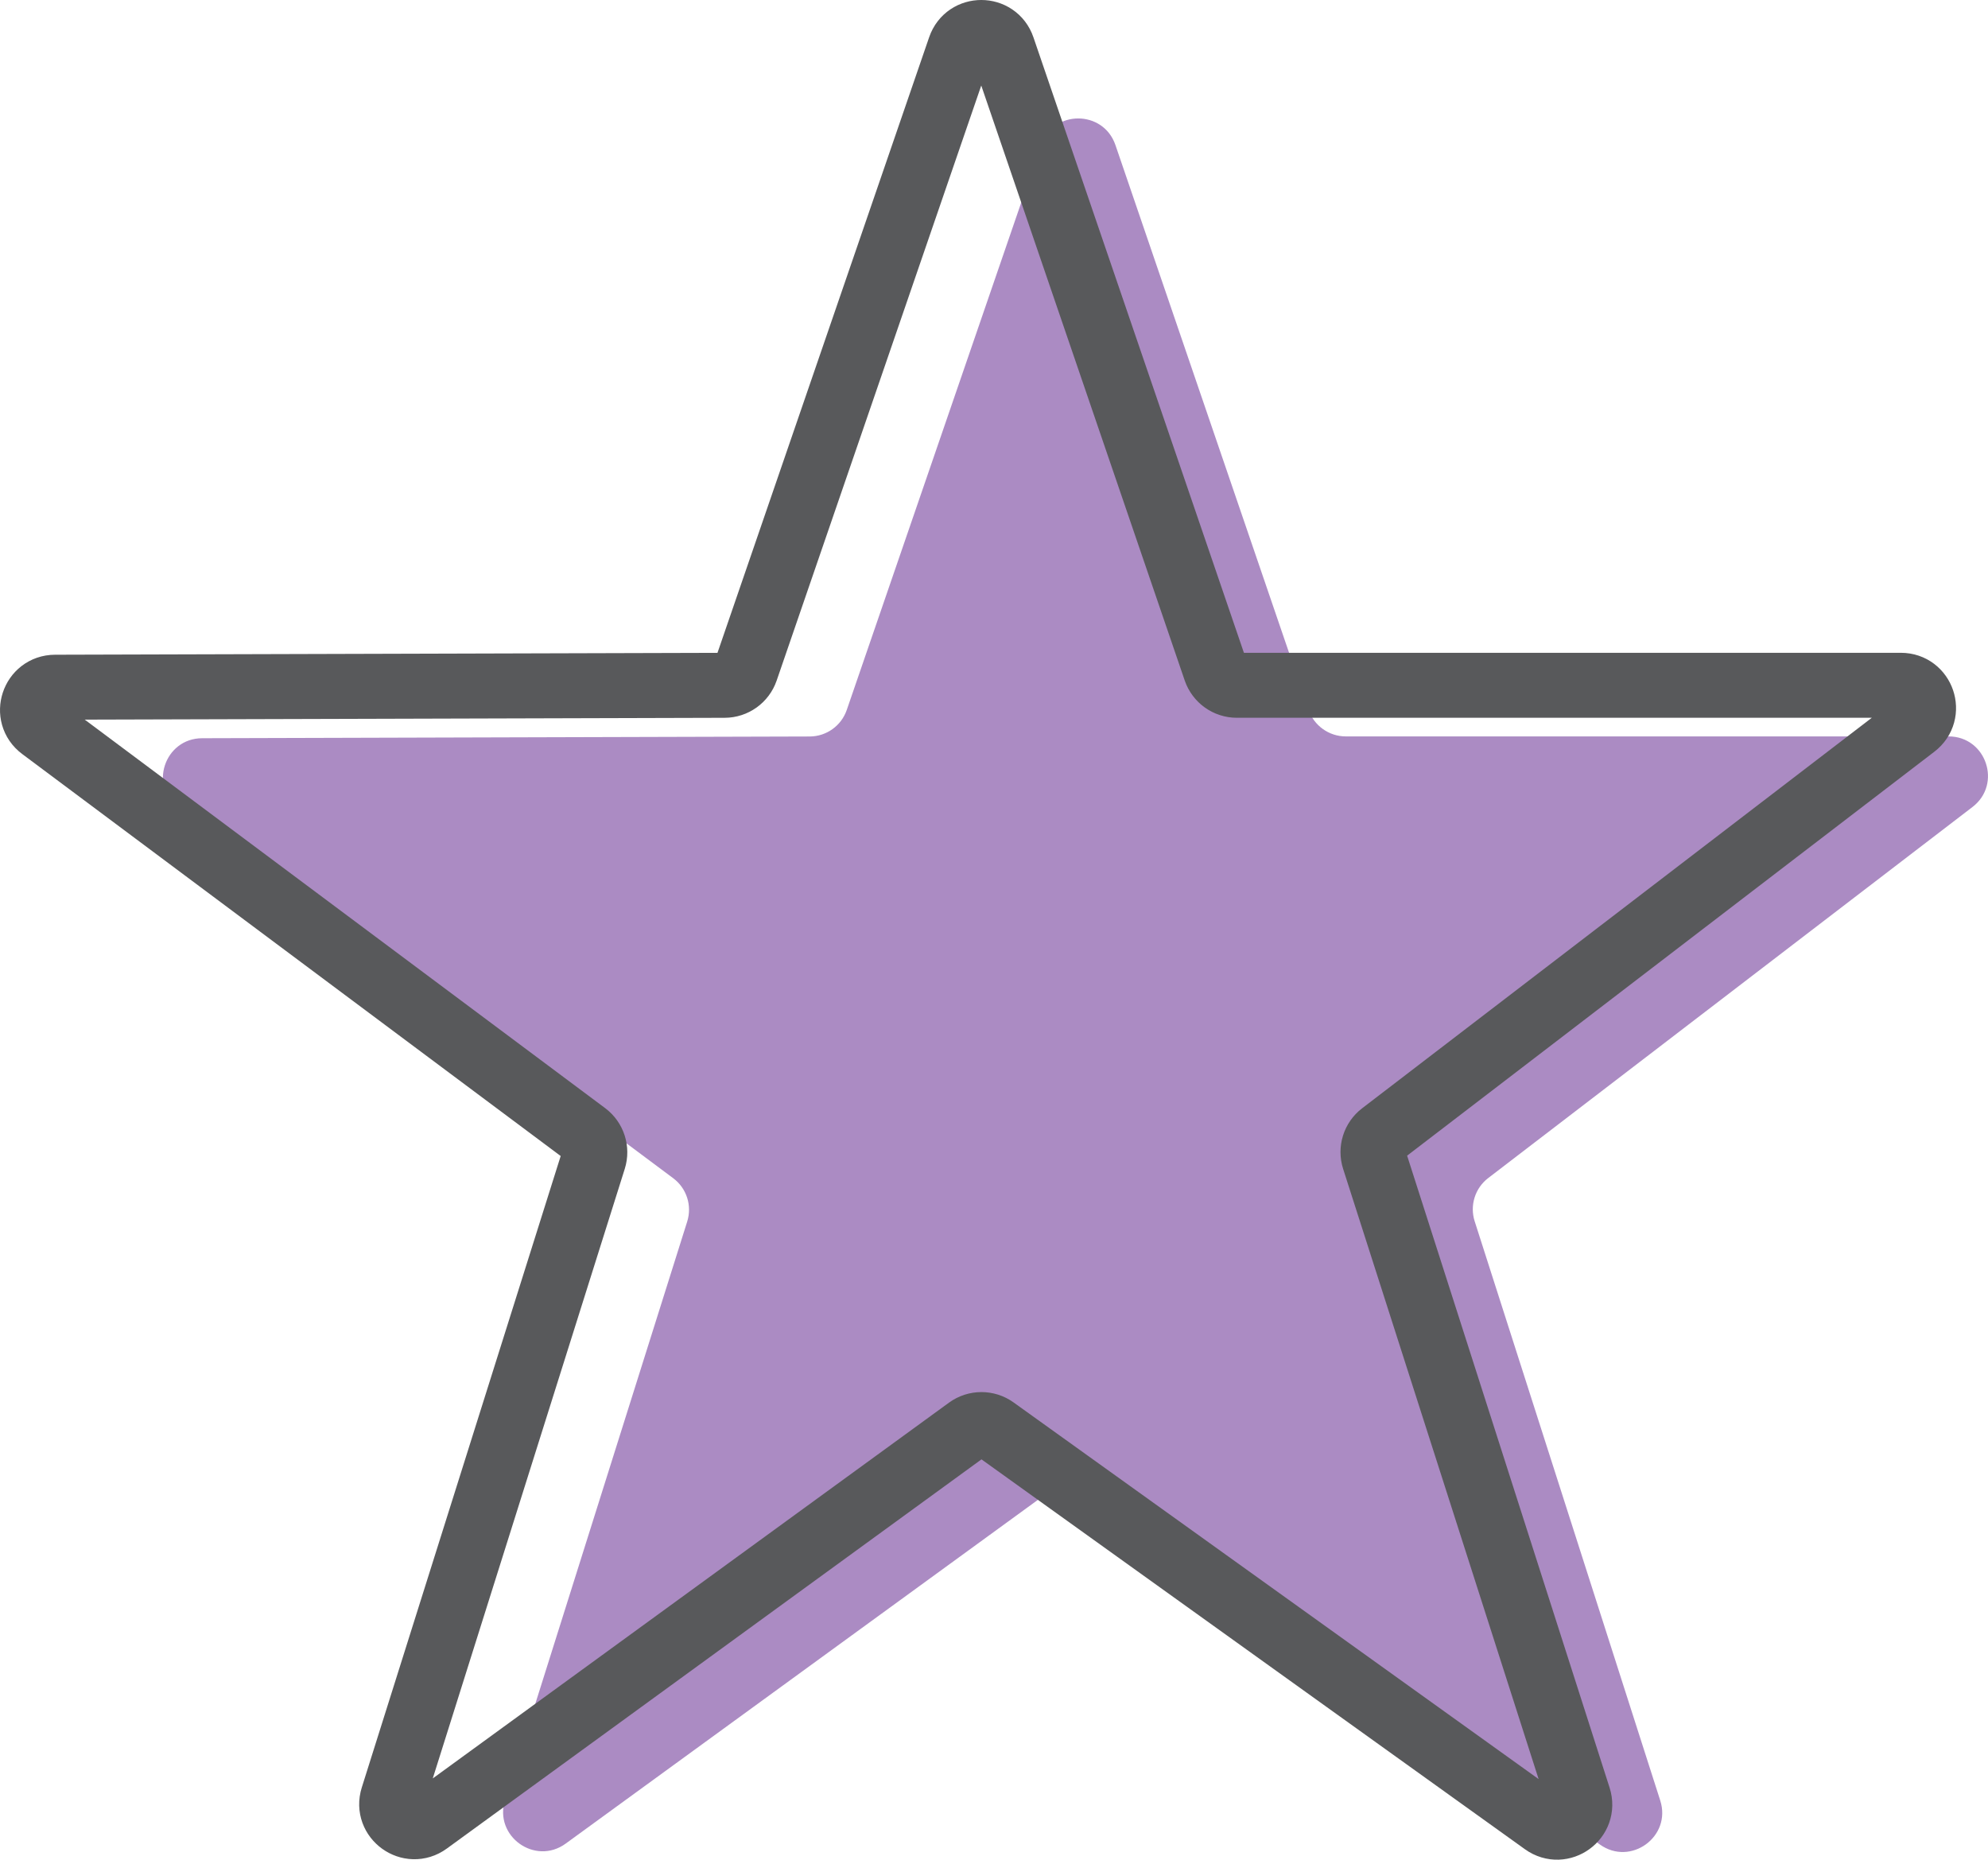
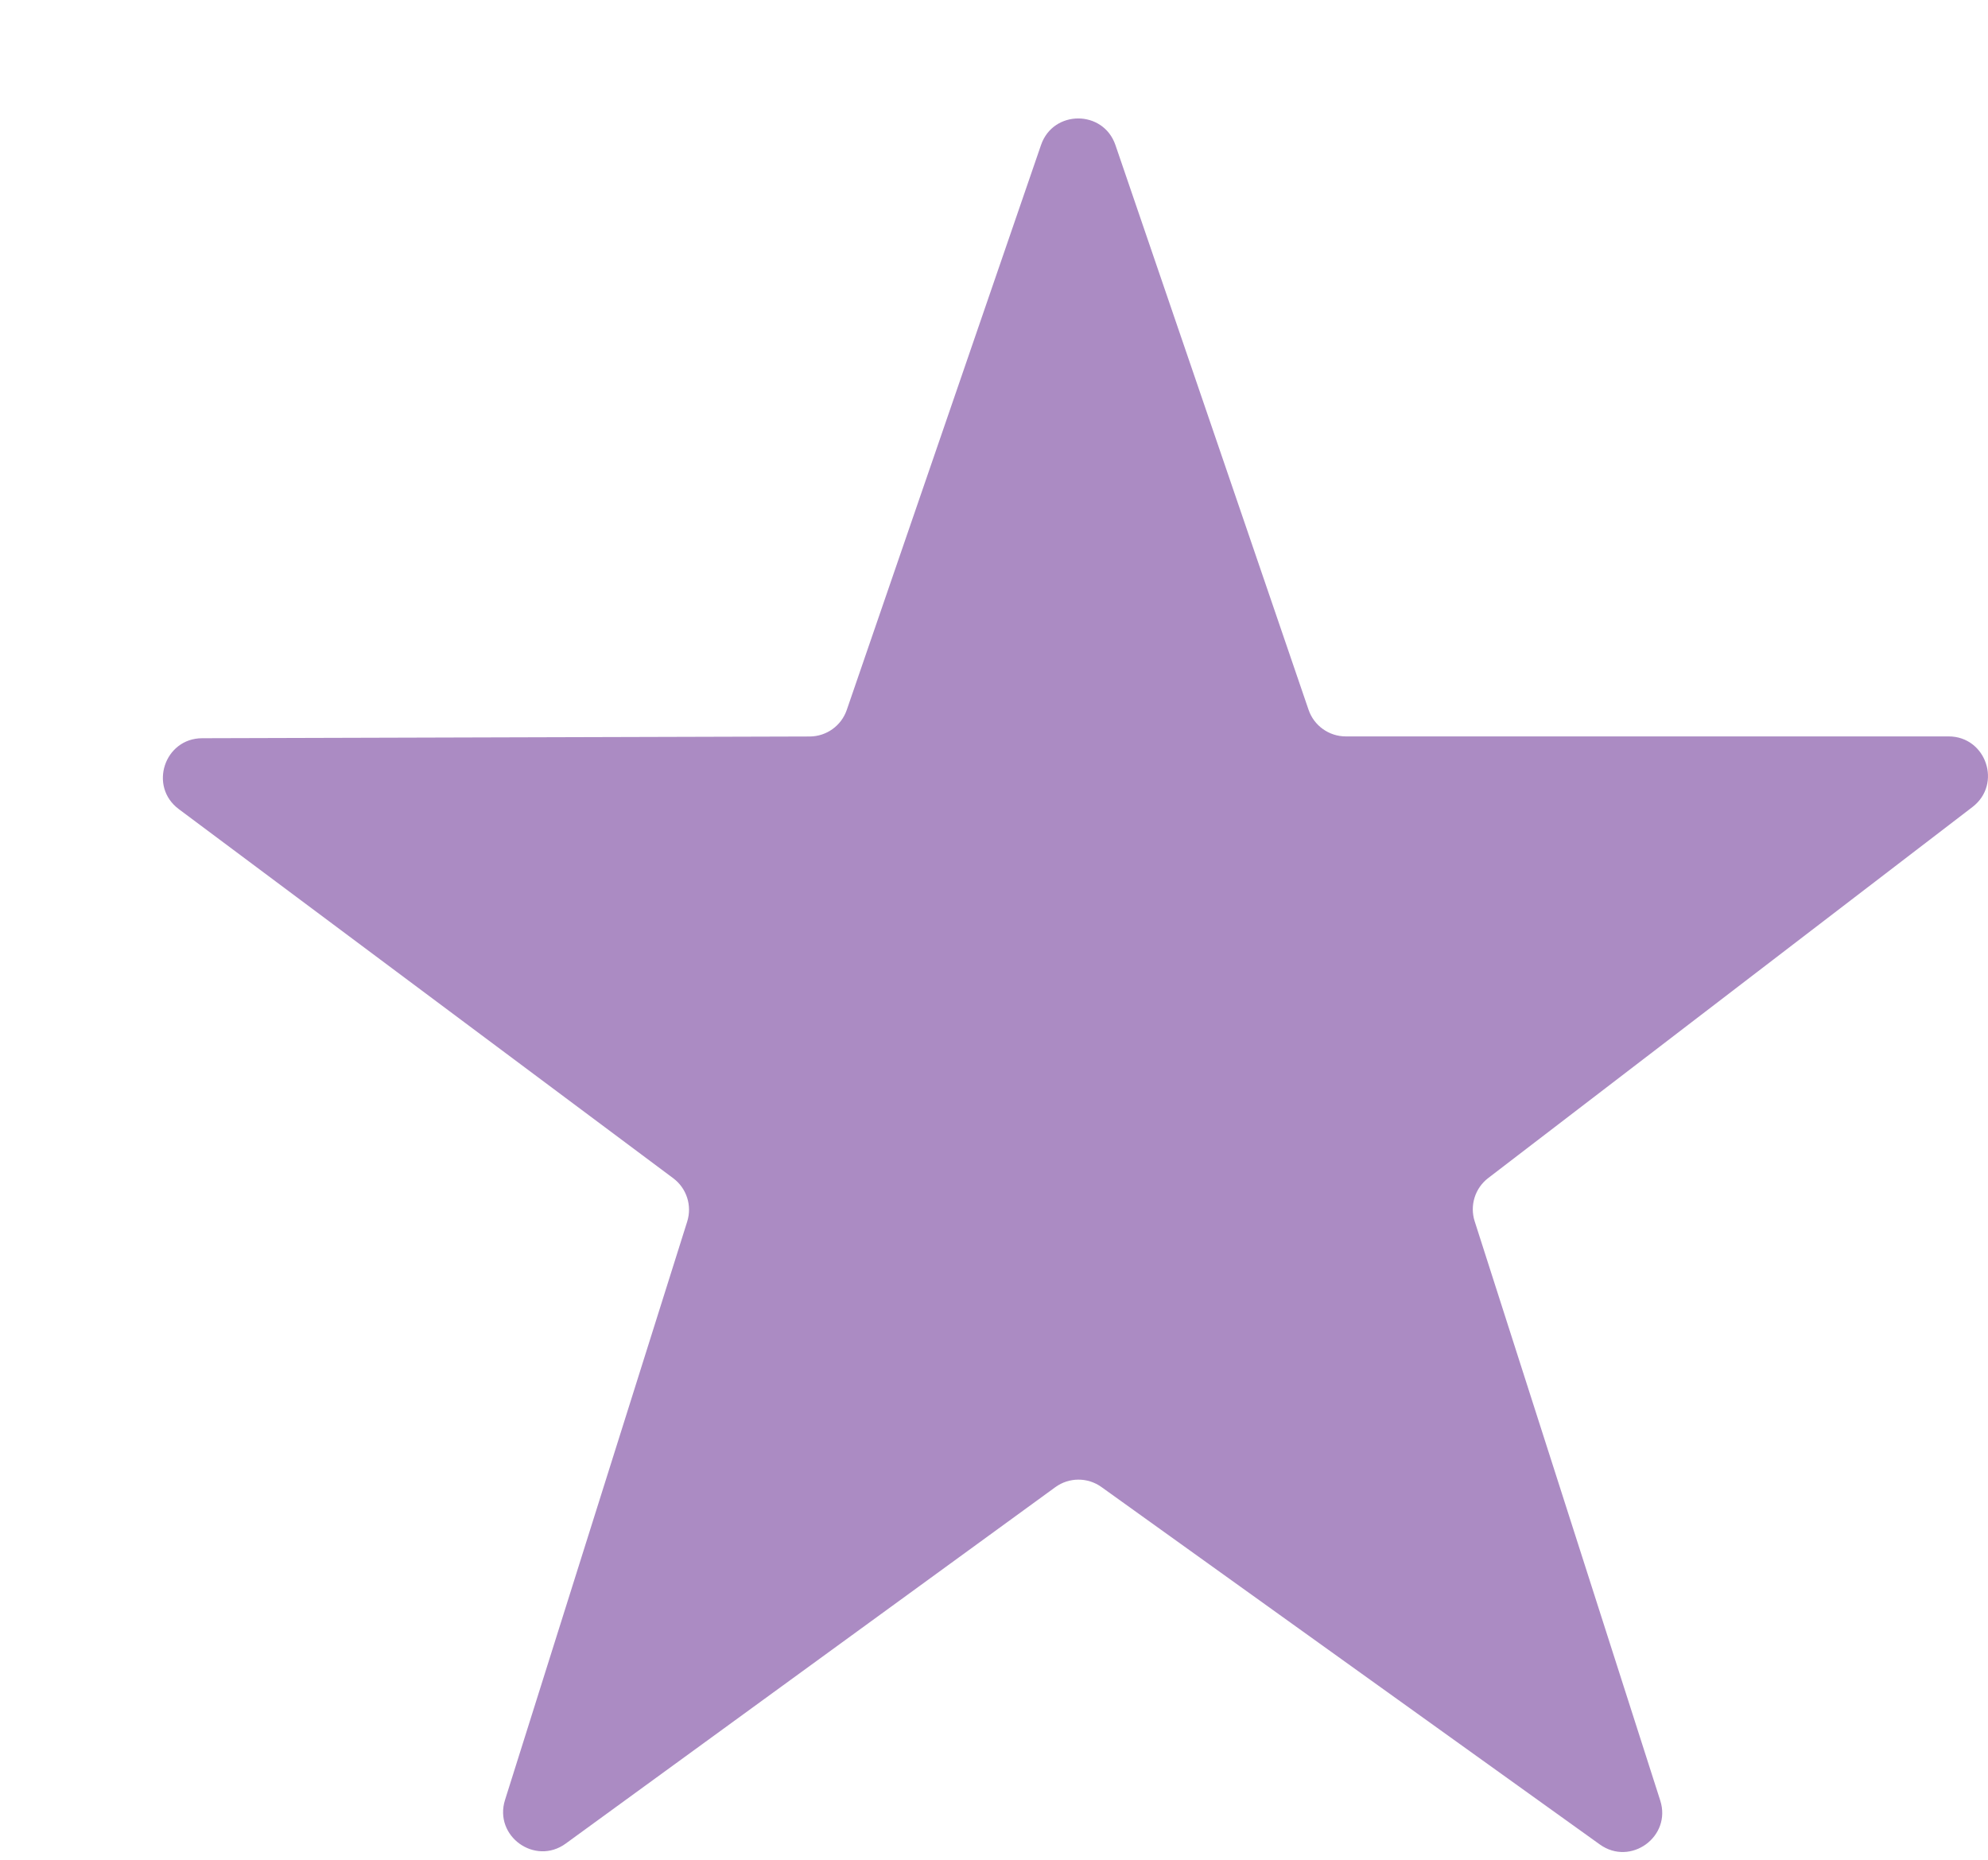
<svg xmlns="http://www.w3.org/2000/svg" version="1.1" x="0px" y="0px" width="91.788px" height="85.862px" viewBox="0 0 91.788 85.862" style="enable-background:new 0 0 91.788 85.862;" xml:space="preserve">
  <style type="text/css">
	.st0{opacity:0.55;fill:#662D91;}
	.st1{fill:none;stroke:#58595B;stroke-width:3;stroke-linecap:round;stroke-linejoin:round;stroke-miterlimit:10;}
</style>
  <defs>
</defs>
  <path class="st0" d="M51.501,6.698l8.917,26.074C60.67,33.507,61.361,34,62.137,34h27.83c1.736,0,2.483,2.203,1.105,3.259  L68.712,54.391c-0.609,0.467-0.859,1.266-0.625,1.996l8.568,26.743c0.534,1.667-1.366,3.05-2.789,2.03L50.854,68.656  c-0.637-0.457-1.494-0.454-2.128,0.007L26.119,85.119c-1.417,1.031-3.328-0.343-2.802-2.014l8.412-26.705  c0.232-0.737-0.027-1.539-0.646-2.001L8.254,37.356c-1.399-1.044-0.664-3.267,1.081-3.272l28.048-0.08  c0.774-0.002,1.461-0.494,1.713-1.226l8.969-26.083C48.627,5.059,50.942,5.061,51.501,6.698z" />
-   <path class="st1" d="M46.295,2.207l9.824,28.726c0.145,0.423,0.542,0.707,0.988,0.707h30.659c0.998,0,1.428,1.267,0.635,1.874  l-24.6,18.848c-0.35,0.268-0.494,0.728-0.359,1.148l9.446,29.485c0.307,0.958-0.786,1.754-1.604,1.167L45.923,65.969  c-0.366-0.263-0.859-0.261-1.224,0.004L19.746,84.137c-0.815,0.593-1.914-0.197-1.611-1.158l9.28-29.463  c0.133-0.424-0.016-0.885-0.371-1.151L1.922,33.611c-0.804-0.6-0.382-1.879,0.622-1.882l30.911-0.088  c0.445-0.001,0.84-0.284,0.985-0.705l9.879-28.731C44.642,1.264,45.973,1.265,46.295,2.207z" />
</svg>